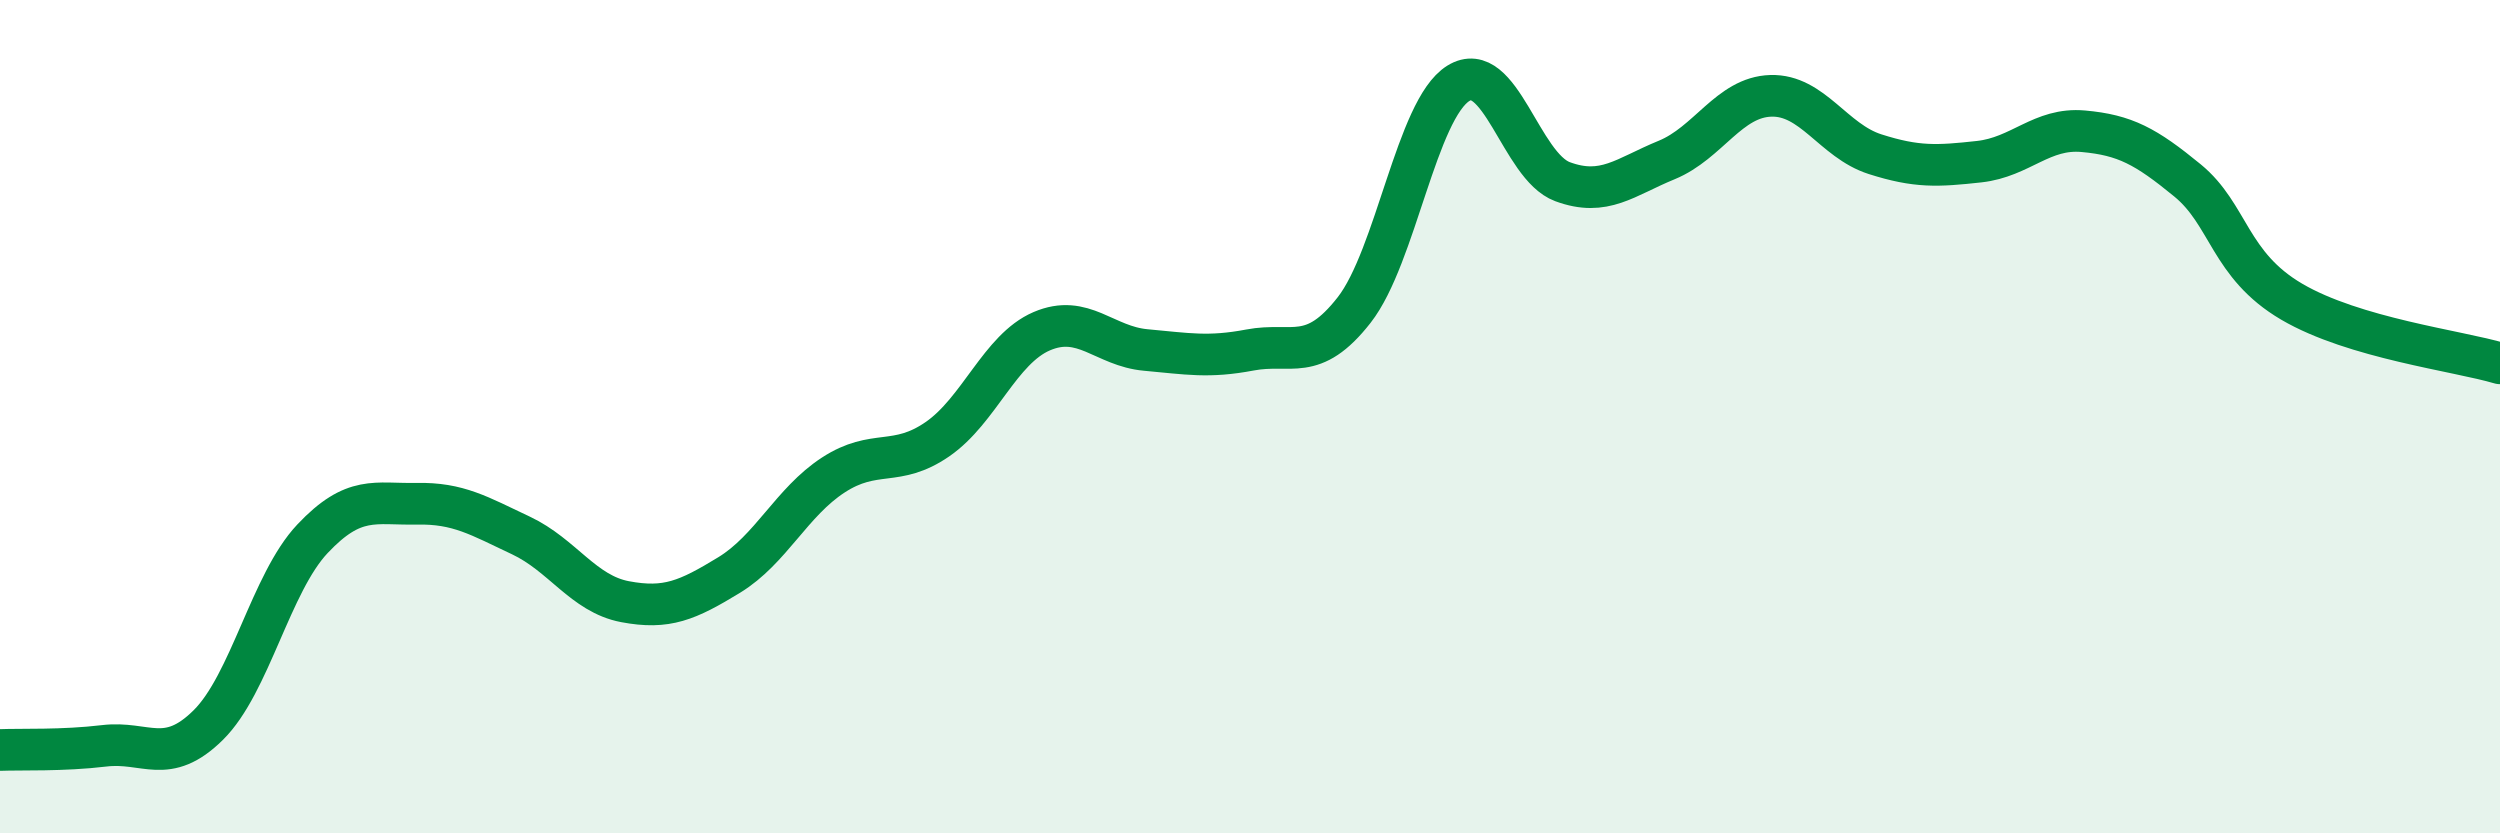
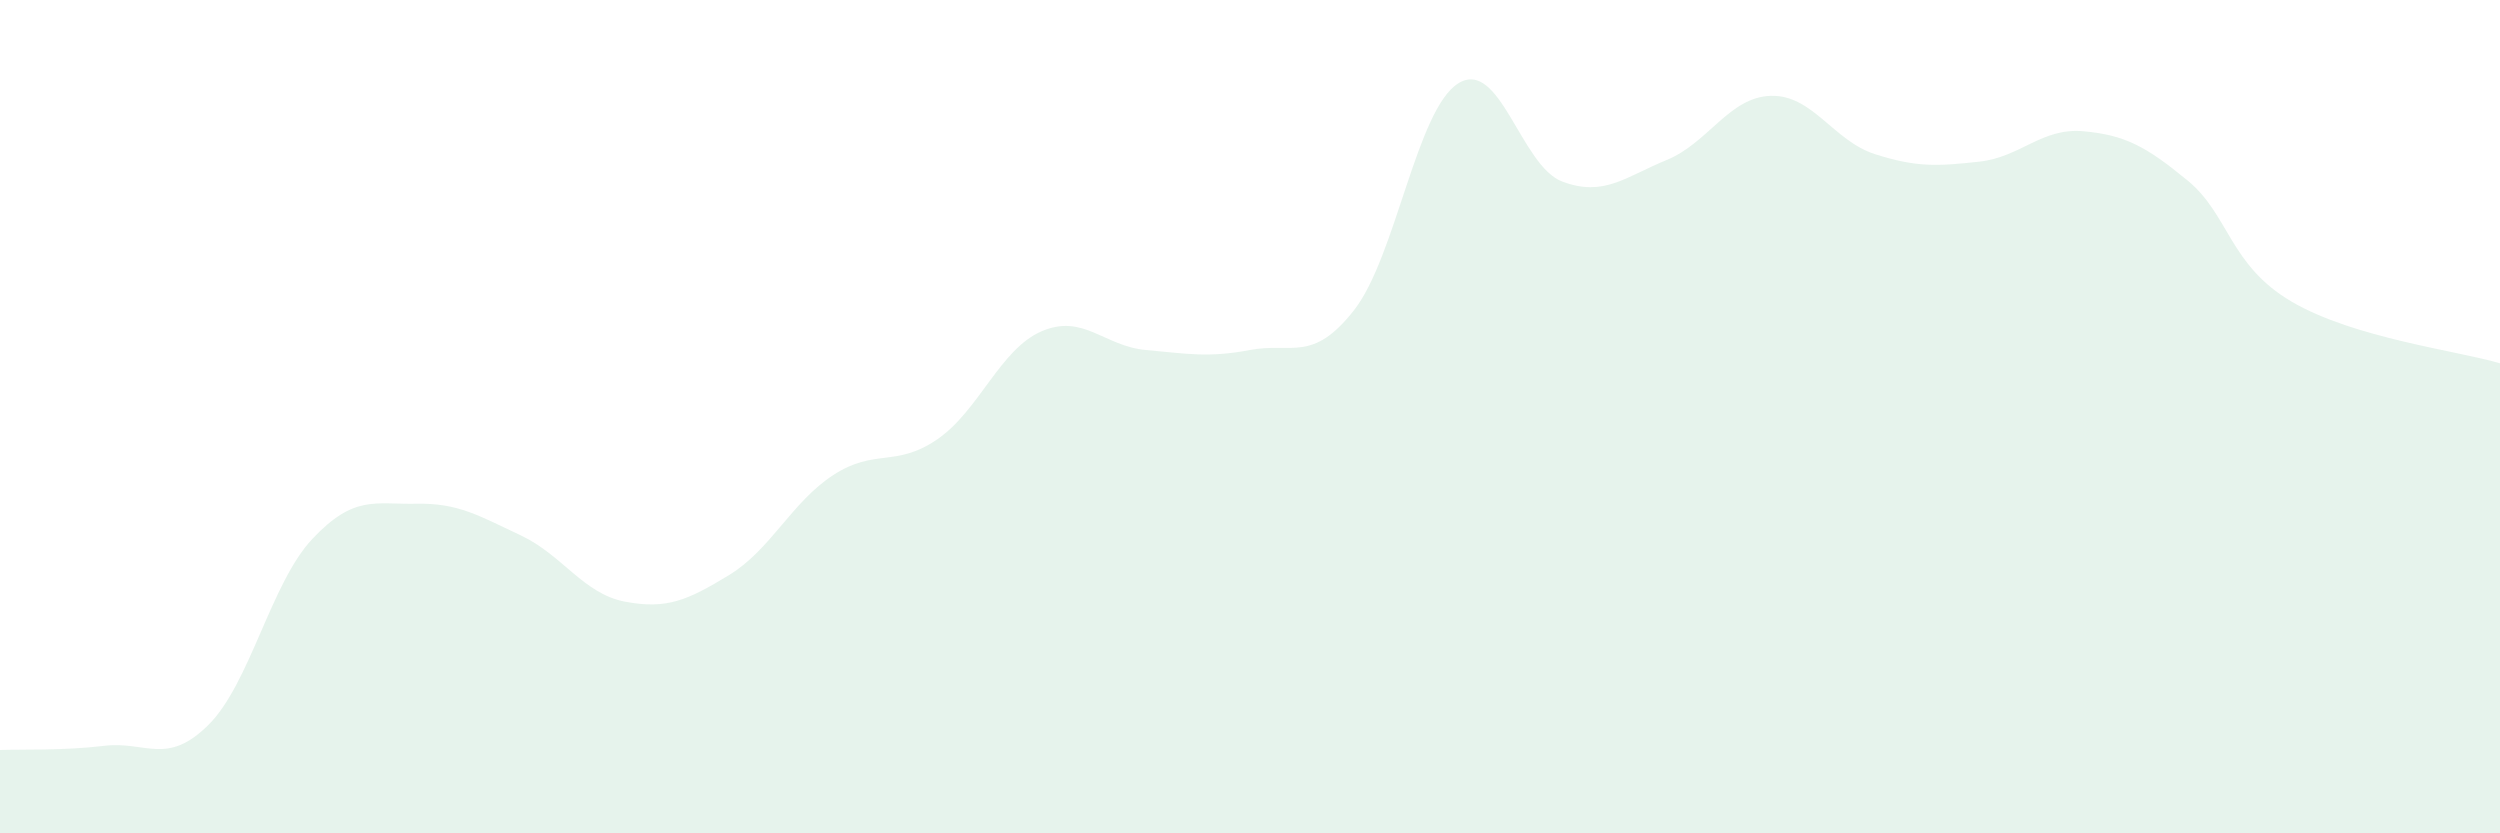
<svg xmlns="http://www.w3.org/2000/svg" width="60" height="20" viewBox="0 0 60 20">
  <path d="M 0,18 C 0.5,17.98 1.5,18.02 2.5,17.9 C 3.5,17.78 4,18.39 5,17.4 C 6,16.41 6.5,13.99 7.5,12.93 C 8.5,11.87 9,12.11 10,12.09 C 11,12.07 11.5,12.38 12.5,12.85 C 13.5,13.32 14,14.25 15,14.44 C 16,14.63 16.5,14.41 17.5,13.8 C 18.5,13.19 19,12.05 20,11.4 C 21,10.75 21.5,11.23 22.5,10.54 C 23.5,9.85 24,8.38 25,7.95 C 26,7.52 26.5,8.31 27.5,8.4 C 28.5,8.49 29,8.59 30,8.4 C 31,8.21 31.5,8.72 32.5,7.44 C 33.5,6.16 34,2.62 35,2 C 36,1.38 36.5,3.99 37.5,4.36 C 38.5,4.73 39,4.25 40,3.84 C 41,3.43 41.5,2.33 42.5,2.3 C 43.5,2.27 44,3.38 45,3.7 C 46,4.02 46.5,3.99 47.5,3.88 C 48.5,3.77 49,3.06 50,3.15 C 51,3.24 51.5,3.51 52.5,4.33 C 53.5,5.15 53.5,6.36 55,7.24 C 56.5,8.12 59,8.42 60,8.72L60 20L0 20Z" fill="#008740" opacity="0.1" stroke-linecap="round" stroke-linejoin="round" />
-   <path d="M 0,18 C 0.5,17.98 1.5,18.02 2.5,17.9 C 3.5,17.78 4,18.39 5,17.4 C 6,16.41 6.5,13.99 7.5,12.93 C 8.5,11.87 9,12.11 10,12.09 C 11,12.07 11.5,12.38 12.5,12.85 C 13.5,13.32 14,14.25 15,14.44 C 16,14.63 16.5,14.41 17.5,13.8 C 18.5,13.19 19,12.05 20,11.4 C 21,10.75 21.5,11.23 22.5,10.54 C 23.5,9.85 24,8.38 25,7.95 C 26,7.52 26.5,8.31 27.5,8.4 C 28.5,8.49 29,8.59 30,8.4 C 31,8.21 31.5,8.72 32.5,7.44 C 33.5,6.16 34,2.62 35,2 C 36,1.38 36.5,3.99 37.5,4.36 C 38.5,4.73 39,4.25 40,3.84 C 41,3.43 41.5,2.33 42.5,2.3 C 43.5,2.27 44,3.38 45,3.7 C 46,4.02 46.5,3.99 47.5,3.88 C 48.5,3.77 49,3.06 50,3.15 C 51,3.24 51.5,3.51 52.5,4.33 C 53.5,5.15 53.5,6.36 55,7.24 C 56.5,8.12 59,8.42 60,8.72" stroke="#008740" stroke-width="1" fill="none" stroke-linecap="round" stroke-linejoin="round" />
</svg>